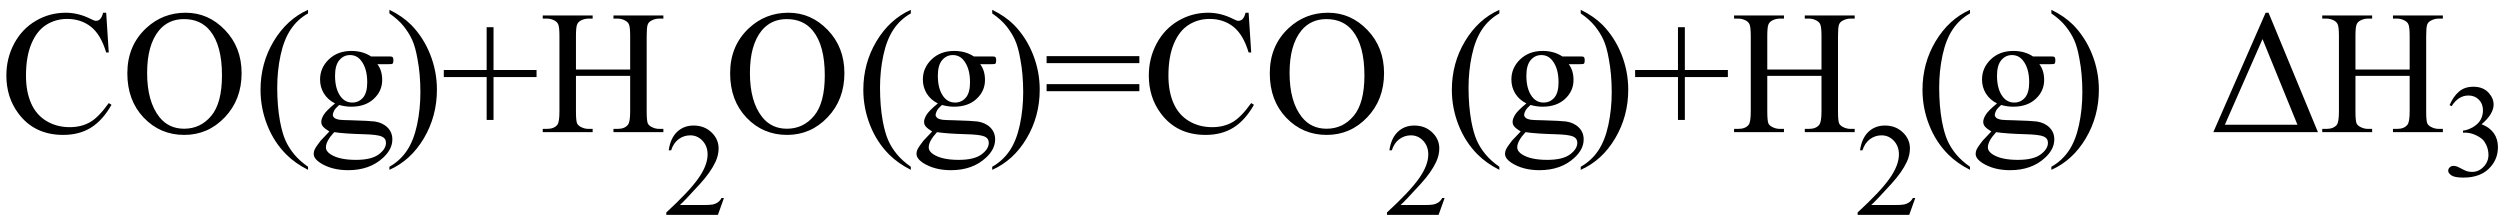
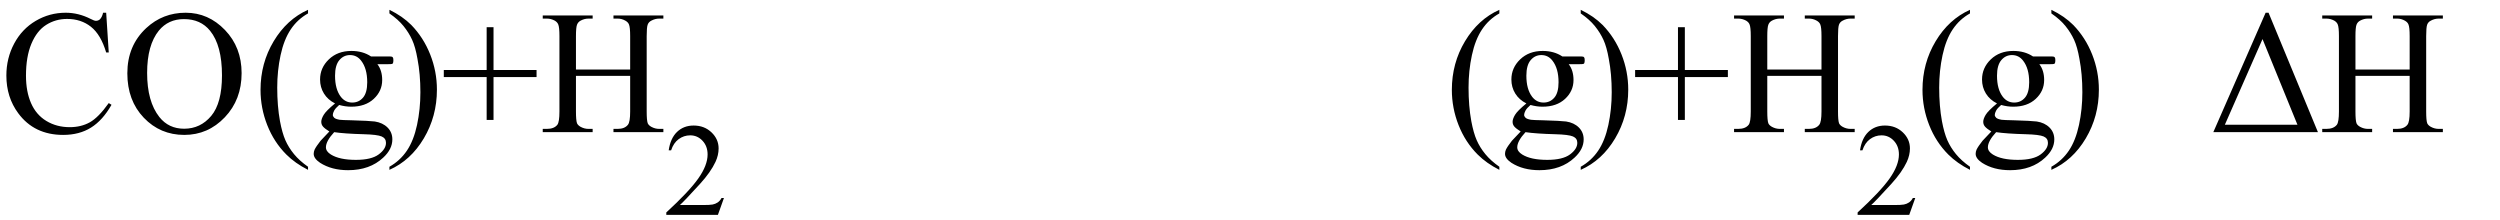
<svg xmlns="http://www.w3.org/2000/svg" stroke-dasharray="none" shape-rendering="auto" font-family="'Dialog'" width="227" text-rendering="auto" fill-opacity="1" contentScriptType="text/ecmascript" color-interpolation="auto" color-rendering="auto" preserveAspectRatio="xMidYMid meet" font-size="12" fill="black" stroke="black" image-rendering="auto" stroke-miterlimit="10" zoomAndPan="magnify" version="1.0" stroke-linecap="square" stroke-linejoin="miter" contentStyleType="text/css" font-style="normal" height="20" stroke-width="1" stroke-dashoffset="0" font-weight="normal" stroke-opacity="1">
  <defs id="genericDefs" />
  <g>
    <g text-rendering="optimizeLegibility" transform="translate(0,12)" color-rendering="optimizeQuality" color-interpolation="linearRGB" image-rendering="optimizeQuality">
      <path d="M9.641 -10.844 L9.875 -7.234 L9.641 -7.234 Q9.156 -8.859 8.258 -9.57 Q7.359 -10.281 6.094 -10.281 Q5.047 -10.281 4.195 -9.742 Q3.344 -9.203 2.852 -8.031 Q2.359 -6.859 2.359 -5.125 Q2.359 -3.688 2.82 -2.633 Q3.281 -1.578 4.211 -1.016 Q5.141 -0.453 6.328 -0.453 Q7.359 -0.453 8.148 -0.891 Q8.938 -1.328 9.875 -2.641 L10.125 -2.484 Q9.328 -1.078 8.266 -0.414 Q7.203 0.25 5.734 0.25 Q3.109 0.25 1.656 -1.719 Q0.578 -3.172 0.578 -5.141 Q0.578 -6.719 1.289 -8.047 Q2 -9.375 3.25 -10.109 Q4.5 -10.844 5.969 -10.844 Q7.125 -10.844 8.234 -10.281 Q8.562 -10.109 8.703 -10.109 Q8.922 -10.109 9.078 -10.25 Q9.281 -10.469 9.359 -10.844 L9.641 -10.844 ZM16.859 -10.844 Q18.922 -10.844 20.43 -9.273 Q21.938 -7.703 21.938 -5.359 Q21.938 -2.953 20.414 -1.352 Q18.891 0.25 16.734 0.25 Q14.547 0.25 13.055 -1.312 Q11.562 -2.875 11.562 -5.344 Q11.562 -7.859 13.281 -9.453 Q14.781 -10.844 16.859 -10.844 ZM16.703 -10.266 Q15.281 -10.266 14.422 -9.219 Q13.359 -7.906 13.359 -5.375 Q13.359 -2.781 14.469 -1.375 Q15.312 -0.312 16.719 -0.312 Q18.203 -0.312 19.18 -1.477 Q20.156 -2.641 20.156 -5.156 Q20.156 -7.875 19.078 -9.203 Q18.219 -10.266 16.703 -10.266 ZM27.969 3.141 L27.969 3.422 Q26.797 2.828 26 2.031 Q24.875 0.906 24.266 -0.641 Q23.656 -2.188 23.656 -3.844 Q23.656 -6.266 24.852 -8.258 Q26.047 -10.25 27.969 -11.109 L27.969 -10.781 Q27.016 -10.25 26.398 -9.328 Q25.781 -8.406 25.477 -6.992 Q25.172 -5.578 25.172 -4.047 Q25.172 -2.375 25.422 -1 Q25.625 0.078 25.914 0.734 Q26.203 1.391 26.695 1.992 Q27.188 2.594 27.969 3.141 ZM30.422 -2.609 Q29.766 -2.938 29.414 -3.508 Q29.062 -4.078 29.062 -4.781 Q29.062 -5.844 29.859 -6.609 Q30.656 -7.375 31.906 -7.375 Q32.938 -7.375 33.688 -6.875 L35.203 -6.875 Q35.531 -6.875 35.586 -6.852 Q35.641 -6.828 35.672 -6.781 Q35.719 -6.719 35.719 -6.531 Q35.719 -6.328 35.672 -6.25 Q35.656 -6.219 35.594 -6.195 Q35.531 -6.172 35.203 -6.172 L34.266 -6.172 Q34.703 -5.609 34.703 -4.734 Q34.703 -3.734 33.938 -3.023 Q33.172 -2.312 31.891 -2.312 Q31.359 -2.312 30.797 -2.469 Q30.453 -2.172 30.336 -1.945 Q30.219 -1.719 30.219 -1.562 Q30.219 -1.438 30.344 -1.312 Q30.469 -1.188 30.844 -1.125 Q31.062 -1.094 31.938 -1.078 Q33.547 -1.031 34.031 -0.969 Q34.75 -0.859 35.188 -0.422 Q35.625 0.016 35.625 0.656 Q35.625 1.547 34.797 2.312 Q33.578 3.453 31.609 3.453 Q30.109 3.453 29.062 2.781 Q28.484 2.391 28.484 1.969 Q28.484 1.781 28.562 1.594 Q28.703 1.297 29.109 0.781 Q29.172 0.719 29.906 -0.062 Q29.5 -0.312 29.336 -0.5 Q29.172 -0.688 29.172 -0.938 Q29.172 -1.203 29.391 -1.57 Q29.609 -1.938 30.422 -2.609 ZM31.781 -7 Q31.203 -7 30.812 -6.539 Q30.422 -6.078 30.422 -5.125 Q30.422 -3.891 30.953 -3.203 Q31.359 -2.688 31.984 -2.688 Q32.578 -2.688 32.961 -3.133 Q33.344 -3.578 33.344 -4.531 Q33.344 -5.781 32.797 -6.484 Q32.406 -7 31.781 -7 ZM30.344 0 Q29.969 0.406 29.781 0.75 Q29.594 1.094 29.594 1.375 Q29.594 1.75 30.047 2.031 Q30.828 2.516 32.312 2.516 Q33.719 2.516 34.383 2.023 Q35.047 1.531 35.047 0.969 Q35.047 0.562 34.656 0.391 Q34.25 0.219 33.047 0.188 Q31.281 0.141 30.344 0 ZM35.359 -10.781 L35.359 -11.109 Q36.547 -10.531 37.344 -9.734 Q38.453 -8.594 39.062 -7.055 Q39.672 -5.516 39.672 -3.859 Q39.672 -1.438 38.484 0.562 Q37.297 2.562 35.359 3.422 L35.359 3.141 Q36.328 2.594 36.945 1.68 Q37.562 0.766 37.867 -0.656 Q38.172 -2.078 38.172 -3.625 Q38.172 -5.281 37.906 -6.656 Q37.719 -7.734 37.422 -8.383 Q37.125 -9.031 36.641 -9.633 Q36.156 -10.234 35.359 -10.781 ZM44.188 -1.109 L44.188 -5 L40.297 -5 L40.297 -5.641 L44.188 -5.641 L44.188 -9.531 L44.812 -9.531 L44.812 -5.641 L48.719 -5.641 L48.719 -5 L44.812 -5 L44.812 -1.109 L44.188 -1.109 ZM52.297 -5.688 L57.219 -5.688 L57.219 -8.719 Q57.219 -9.531 57.109 -9.781 Q57.031 -9.984 56.781 -10.125 Q56.453 -10.312 56.078 -10.312 L55.703 -10.312 L55.703 -10.594 L60.234 -10.594 L60.234 -10.312 L59.859 -10.312 Q59.484 -10.312 59.141 -10.125 Q58.891 -10 58.805 -9.75 Q58.719 -9.5 58.719 -8.719 L58.719 -1.875 Q58.719 -1.078 58.812 -0.812 Q58.891 -0.625 59.141 -0.484 Q59.484 -0.297 59.859 -0.297 L60.234 -0.297 L60.234 0 L55.703 0 L55.703 -0.297 L56.078 -0.297 Q56.719 -0.297 57.016 -0.672 Q57.219 -0.922 57.219 -1.875 L57.219 -5.109 L52.297 -5.109 L52.297 -1.875 Q52.297 -1.078 52.391 -0.812 Q52.469 -0.625 52.719 -0.484 Q53.062 -0.297 53.438 -0.297 L53.812 -0.297 L53.812 0 L49.281 0 L49.281 -0.297 L49.656 -0.297 Q50.312 -0.297 50.609 -0.672 Q50.797 -0.922 50.797 -1.875 L50.797 -8.719 Q50.797 -9.531 50.688 -9.781 Q50.609 -9.984 50.375 -10.125 Q50.031 -10.312 49.656 -10.312 L49.281 -10.312 L49.281 -10.594 L53.812 -10.594 L53.812 -10.312 L53.438 -10.312 Q53.062 -10.312 52.719 -10.125 Q52.484 -10 52.391 -9.75 Q52.297 -9.5 52.297 -8.719 L52.297 -5.688 Z" stroke="none" />
    </g>
    <g text-rendering="optimizeLegibility" transform="translate(60.234,19.508)" color-rendering="optimizeQuality" color-interpolation="linearRGB" image-rendering="optimizeQuality">
      <path d="M5.5 -1.531 L4.953 0 L0.266 0 L0.266 -0.219 Q2.328 -2.109 3.172 -3.305 Q4.016 -4.5 4.016 -5.484 Q4.016 -6.234 3.555 -6.727 Q3.094 -7.219 2.438 -7.219 Q1.859 -7.219 1.391 -6.875 Q0.922 -6.531 0.703 -5.859 L0.484 -5.859 Q0.641 -6.953 1.242 -7.531 Q1.844 -8.109 2.75 -8.109 Q3.719 -8.109 4.367 -7.492 Q5.016 -6.875 5.016 -6.031 Q5.016 -5.422 4.734 -4.812 Q4.297 -3.875 3.328 -2.812 Q1.875 -1.219 1.5 -0.891 L3.578 -0.891 Q4.219 -0.891 4.469 -0.938 Q4.719 -0.984 4.93 -1.125 Q5.141 -1.266 5.281 -1.531 L5.5 -1.531 Z" stroke="none" />
    </g>
    <g text-rendering="optimizeLegibility" transform="translate(65.734,12)" color-rendering="optimizeQuality" color-interpolation="linearRGB" image-rendering="optimizeQuality">
-       <path d="M5.859 -10.844 Q7.922 -10.844 9.43 -9.273 Q10.938 -7.703 10.938 -5.359 Q10.938 -2.953 9.414 -1.352 Q7.891 0.25 5.734 0.25 Q3.547 0.25 2.055 -1.312 Q0.562 -2.875 0.562 -5.344 Q0.562 -7.859 2.281 -9.453 Q3.781 -10.844 5.859 -10.844 ZM5.703 -10.266 Q4.281 -10.266 3.422 -9.219 Q2.359 -7.906 2.359 -5.375 Q2.359 -2.781 3.469 -1.375 Q4.312 -0.312 5.719 -0.312 Q7.203 -0.312 8.18 -1.477 Q9.156 -2.641 9.156 -5.156 Q9.156 -7.875 8.078 -9.203 Q7.219 -10.266 5.703 -10.266 ZM16.969 3.141 L16.969 3.422 Q15.797 2.828 15 2.031 Q13.875 0.906 13.266 -0.641 Q12.656 -2.188 12.656 -3.844 Q12.656 -6.266 13.852 -8.258 Q15.047 -10.25 16.969 -11.109 L16.969 -10.781 Q16.016 -10.25 15.398 -9.328 Q14.781 -8.406 14.477 -6.992 Q14.172 -5.578 14.172 -4.047 Q14.172 -2.375 14.422 -1 Q14.625 0.078 14.914 0.734 Q15.203 1.391 15.695 1.992 Q16.188 2.594 16.969 3.141 ZM19.422 -2.609 Q18.766 -2.938 18.414 -3.508 Q18.062 -4.078 18.062 -4.781 Q18.062 -5.844 18.859 -6.609 Q19.656 -7.375 20.906 -7.375 Q21.938 -7.375 22.688 -6.875 L24.203 -6.875 Q24.531 -6.875 24.586 -6.852 Q24.641 -6.828 24.672 -6.781 Q24.719 -6.719 24.719 -6.531 Q24.719 -6.328 24.672 -6.25 Q24.656 -6.219 24.594 -6.195 Q24.531 -6.172 24.203 -6.172 L23.266 -6.172 Q23.703 -5.609 23.703 -4.734 Q23.703 -3.734 22.938 -3.023 Q22.172 -2.312 20.891 -2.312 Q20.359 -2.312 19.797 -2.469 Q19.453 -2.172 19.336 -1.945 Q19.219 -1.719 19.219 -1.562 Q19.219 -1.438 19.344 -1.312 Q19.469 -1.188 19.844 -1.125 Q20.062 -1.094 20.938 -1.078 Q22.547 -1.031 23.031 -0.969 Q23.75 -0.859 24.188 -0.422 Q24.625 0.016 24.625 0.656 Q24.625 1.547 23.797 2.312 Q22.578 3.453 20.609 3.453 Q19.109 3.453 18.062 2.781 Q17.484 2.391 17.484 1.969 Q17.484 1.781 17.562 1.594 Q17.703 1.297 18.109 0.781 Q18.172 0.719 18.906 -0.062 Q18.5 -0.312 18.336 -0.5 Q18.172 -0.688 18.172 -0.938 Q18.172 -1.203 18.391 -1.57 Q18.609 -1.938 19.422 -2.609 ZM20.781 -7 Q20.203 -7 19.812 -6.539 Q19.422 -6.078 19.422 -5.125 Q19.422 -3.891 19.953 -3.203 Q20.359 -2.688 20.984 -2.688 Q21.578 -2.688 21.961 -3.133 Q22.344 -3.578 22.344 -4.531 Q22.344 -5.781 21.797 -6.484 Q21.406 -7 20.781 -7 ZM19.344 0 Q18.969 0.406 18.781 0.75 Q18.594 1.094 18.594 1.375 Q18.594 1.75 19.047 2.031 Q19.828 2.516 21.312 2.516 Q22.719 2.516 23.383 2.023 Q24.047 1.531 24.047 0.969 Q24.047 0.562 23.656 0.391 Q23.25 0.219 22.047 0.188 Q20.281 0.141 19.344 0 ZM24.359 -10.781 L24.359 -11.109 Q25.547 -10.531 26.344 -9.734 Q27.453 -8.594 28.062 -7.055 Q28.672 -5.516 28.672 -3.859 Q28.672 -1.438 27.484 0.562 Q26.297 2.562 24.359 3.422 L24.359 3.141 Q25.328 2.594 25.945 1.68 Q26.562 0.766 26.867 -0.656 Q27.172 -2.078 27.172 -3.625 Q27.172 -5.281 26.906 -6.656 Q26.719 -7.734 26.422 -8.383 Q26.125 -9.031 25.641 -9.633 Q25.156 -10.234 24.359 -10.781 ZM29.297 -6.906 L37.719 -6.906 L37.719 -6.266 L29.297 -6.266 L29.297 -6.906 ZM29.297 -4.359 L37.719 -4.359 L37.719 -3.719 L29.297 -3.719 L29.297 -4.359 ZM47.641 -10.844 L47.875 -7.234 L47.641 -7.234 Q47.156 -8.859 46.258 -9.57 Q45.359 -10.281 44.094 -10.281 Q43.047 -10.281 42.195 -9.742 Q41.344 -9.203 40.852 -8.031 Q40.359 -6.859 40.359 -5.125 Q40.359 -3.688 40.82 -2.633 Q41.281 -1.578 42.211 -1.016 Q43.141 -0.453 44.328 -0.453 Q45.359 -0.453 46.148 -0.891 Q46.938 -1.328 47.875 -2.641 L48.125 -2.484 Q47.328 -1.078 46.266 -0.414 Q45.203 0.25 43.734 0.25 Q41.109 0.25 39.656 -1.719 Q38.578 -3.172 38.578 -5.141 Q38.578 -6.719 39.289 -8.047 Q40 -9.375 41.25 -10.109 Q42.5 -10.844 43.969 -10.844 Q45.125 -10.844 46.234 -10.281 Q46.562 -10.109 46.703 -10.109 Q46.922 -10.109 47.078 -10.25 Q47.281 -10.469 47.359 -10.844 L47.641 -10.844 ZM54.859 -10.844 Q56.922 -10.844 58.43 -9.273 Q59.938 -7.703 59.938 -5.359 Q59.938 -2.953 58.414 -1.352 Q56.891 0.25 54.734 0.25 Q52.547 0.25 51.055 -1.312 Q49.562 -2.875 49.562 -5.344 Q49.562 -7.859 51.281 -9.453 Q52.781 -10.844 54.859 -10.844 ZM54.703 -10.266 Q53.281 -10.266 52.422 -9.219 Q51.359 -7.906 51.359 -5.375 Q51.359 -2.781 52.469 -1.375 Q53.312 -0.312 54.719 -0.312 Q56.203 -0.312 57.18 -1.477 Q58.156 -2.641 58.156 -5.156 Q58.156 -7.875 57.078 -9.203 Q56.219 -10.266 54.703 -10.266 Z" stroke="none" />
-     </g>
+       </g>
    <g text-rendering="optimizeLegibility" transform="translate(125.672,19.508)" color-rendering="optimizeQuality" color-interpolation="linearRGB" image-rendering="optimizeQuality">
-       <path d="M5.5 -1.531 L4.953 0 L0.266 0 L0.266 -0.219 Q2.328 -2.109 3.172 -3.305 Q4.016 -4.5 4.016 -5.484 Q4.016 -6.234 3.555 -6.727 Q3.094 -7.219 2.438 -7.219 Q1.859 -7.219 1.391 -6.875 Q0.922 -6.531 0.703 -5.859 L0.484 -5.859 Q0.641 -6.953 1.242 -7.531 Q1.844 -8.109 2.75 -8.109 Q3.719 -8.109 4.367 -7.492 Q5.016 -6.875 5.016 -6.031 Q5.016 -5.422 4.734 -4.812 Q4.297 -3.875 3.328 -2.812 Q1.875 -1.219 1.5 -0.891 L3.578 -0.891 Q4.219 -0.891 4.469 -0.938 Q4.719 -0.984 4.93 -1.125 Q5.141 -1.266 5.281 -1.531 L5.5 -1.531 Z" stroke="none" />
-     </g>
+       </g>
    <g text-rendering="optimizeLegibility" transform="translate(131.172,12)" color-rendering="optimizeQuality" color-interpolation="linearRGB" image-rendering="optimizeQuality">
      <path d="M4.969 3.141 L4.969 3.422 Q3.797 2.828 3 2.031 Q1.875 0.906 1.266 -0.641 Q0.656 -2.188 0.656 -3.844 Q0.656 -6.266 1.852 -8.258 Q3.047 -10.25 4.969 -11.109 L4.969 -10.781 Q4.016 -10.25 3.398 -9.328 Q2.781 -8.406 2.477 -6.992 Q2.172 -5.578 2.172 -4.047 Q2.172 -2.375 2.422 -1 Q2.625 0.078 2.914 0.734 Q3.203 1.391 3.695 1.992 Q4.188 2.594 4.969 3.141 ZM7.422 -2.609 Q6.766 -2.938 6.414 -3.508 Q6.062 -4.078 6.062 -4.781 Q6.062 -5.844 6.859 -6.609 Q7.656 -7.375 8.906 -7.375 Q9.938 -7.375 10.688 -6.875 L12.203 -6.875 Q12.531 -6.875 12.586 -6.852 Q12.641 -6.828 12.672 -6.781 Q12.719 -6.719 12.719 -6.531 Q12.719 -6.328 12.672 -6.25 Q12.656 -6.219 12.594 -6.195 Q12.531 -6.172 12.203 -6.172 L11.266 -6.172 Q11.703 -5.609 11.703 -4.734 Q11.703 -3.734 10.938 -3.023 Q10.172 -2.312 8.891 -2.312 Q8.359 -2.312 7.797 -2.469 Q7.453 -2.172 7.336 -1.945 Q7.219 -1.719 7.219 -1.562 Q7.219 -1.438 7.344 -1.312 Q7.469 -1.188 7.844 -1.125 Q8.062 -1.094 8.938 -1.078 Q10.547 -1.031 11.031 -0.969 Q11.75 -0.859 12.188 -0.422 Q12.625 0.016 12.625 0.656 Q12.625 1.547 11.797 2.312 Q10.578 3.453 8.609 3.453 Q7.109 3.453 6.062 2.781 Q5.484 2.391 5.484 1.969 Q5.484 1.781 5.562 1.594 Q5.703 1.297 6.109 0.781 Q6.172 0.719 6.906 -0.062 Q6.5 -0.312 6.336 -0.5 Q6.172 -0.688 6.172 -0.938 Q6.172 -1.203 6.391 -1.57 Q6.609 -1.938 7.422 -2.609 ZM8.781 -7 Q8.203 -7 7.812 -6.539 Q7.422 -6.078 7.422 -5.125 Q7.422 -3.891 7.953 -3.203 Q8.359 -2.688 8.984 -2.688 Q9.578 -2.688 9.961 -3.133 Q10.344 -3.578 10.344 -4.531 Q10.344 -5.781 9.797 -6.484 Q9.406 -7 8.781 -7 ZM7.344 0 Q6.969 0.406 6.781 0.75 Q6.594 1.094 6.594 1.375 Q6.594 1.75 7.047 2.031 Q7.828 2.516 9.312 2.516 Q10.719 2.516 11.383 2.023 Q12.047 1.531 12.047 0.969 Q12.047 0.562 11.656 0.391 Q11.25 0.219 10.047 0.188 Q8.281 0.141 7.344 0 ZM12.359 -10.781 L12.359 -11.109 Q13.547 -10.531 14.344 -9.734 Q15.453 -8.594 16.062 -7.055 Q16.672 -5.516 16.672 -3.859 Q16.672 -1.438 15.484 0.562 Q14.297 2.562 12.359 3.422 L12.359 3.141 Q13.328 2.594 13.945 1.68 Q14.562 0.766 14.867 -0.656 Q15.172 -2.078 15.172 -3.625 Q15.172 -5.281 14.906 -6.656 Q14.719 -7.734 14.422 -8.383 Q14.125 -9.031 13.641 -9.633 Q13.156 -10.234 12.359 -10.781 ZM21.188 -1.109 L21.188 -5 L17.297 -5 L17.297 -5.641 L21.188 -5.641 L21.188 -9.531 L21.812 -9.531 L21.812 -5.641 L25.719 -5.641 L25.719 -5 L21.812 -5 L21.812 -1.109 L21.188 -1.109 ZM29.297 -5.688 L34.219 -5.688 L34.219 -8.719 Q34.219 -9.531 34.109 -9.781 Q34.031 -9.984 33.781 -10.125 Q33.453 -10.312 33.078 -10.312 L32.703 -10.312 L32.703 -10.594 L37.234 -10.594 L37.234 -10.312 L36.859 -10.312 Q36.484 -10.312 36.141 -10.125 Q35.891 -10 35.805 -9.75 Q35.719 -9.5 35.719 -8.719 L35.719 -1.875 Q35.719 -1.078 35.812 -0.812 Q35.891 -0.625 36.141 -0.484 Q36.484 -0.297 36.859 -0.297 L37.234 -0.297 L37.234 0 L32.703 0 L32.703 -0.297 L33.078 -0.297 Q33.719 -0.297 34.016 -0.672 Q34.219 -0.922 34.219 -1.875 L34.219 -5.109 L29.297 -5.109 L29.297 -1.875 Q29.297 -1.078 29.391 -0.812 Q29.469 -0.625 29.719 -0.484 Q30.062 -0.297 30.438 -0.297 L30.812 -0.297 L30.812 0 L26.281 0 L26.281 -0.297 L26.656 -0.297 Q27.312 -0.297 27.609 -0.672 Q27.797 -0.922 27.797 -1.875 L27.797 -8.719 Q27.797 -9.531 27.688 -9.781 Q27.609 -9.984 27.375 -10.125 Q27.031 -10.312 26.656 -10.312 L26.281 -10.312 L26.281 -10.594 L30.812 -10.594 L30.812 -10.312 L30.438 -10.312 Q30.062 -10.312 29.719 -10.125 Q29.484 -10 29.391 -9.75 Q29.297 -9.5 29.297 -8.719 L29.297 -5.688 Z" stroke="none" />
    </g>
    <g text-rendering="optimizeLegibility" transform="translate(168.406,19.508)" color-rendering="optimizeQuality" color-interpolation="linearRGB" image-rendering="optimizeQuality">
      <path d="M5.5 -1.531 L4.953 0 L0.266 0 L0.266 -0.219 Q2.328 -2.109 3.172 -3.305 Q4.016 -4.5 4.016 -5.484 Q4.016 -6.234 3.555 -6.727 Q3.094 -7.219 2.438 -7.219 Q1.859 -7.219 1.391 -6.875 Q0.922 -6.531 0.703 -5.859 L0.484 -5.859 Q0.641 -6.953 1.242 -7.531 Q1.844 -8.109 2.75 -8.109 Q3.719 -8.109 4.367 -7.492 Q5.016 -6.875 5.016 -6.031 Q5.016 -5.422 4.734 -4.812 Q4.297 -3.875 3.328 -2.812 Q1.875 -1.219 1.5 -0.891 L3.578 -0.891 Q4.219 -0.891 4.469 -0.938 Q4.719 -0.984 4.93 -1.125 Q5.141 -1.266 5.281 -1.531 L5.5 -1.531 Z" stroke="none" />
    </g>
    <g text-rendering="optimizeLegibility" transform="translate(173.906,12)" color-rendering="optimizeQuality" color-interpolation="linearRGB" image-rendering="optimizeQuality">
      <path d="M4.969 3.141 L4.969 3.422 Q3.797 2.828 3 2.031 Q1.875 0.906 1.266 -0.641 Q0.656 -2.188 0.656 -3.844 Q0.656 -6.266 1.852 -8.258 Q3.047 -10.25 4.969 -11.109 L4.969 -10.781 Q4.016 -10.25 3.398 -9.328 Q2.781 -8.406 2.477 -6.992 Q2.172 -5.578 2.172 -4.047 Q2.172 -2.375 2.422 -1 Q2.625 0.078 2.914 0.734 Q3.203 1.391 3.695 1.992 Q4.188 2.594 4.969 3.141 ZM7.422 -2.609 Q6.766 -2.938 6.414 -3.508 Q6.062 -4.078 6.062 -4.781 Q6.062 -5.844 6.859 -6.609 Q7.656 -7.375 8.906 -7.375 Q9.938 -7.375 10.688 -6.875 L12.203 -6.875 Q12.531 -6.875 12.586 -6.852 Q12.641 -6.828 12.672 -6.781 Q12.719 -6.719 12.719 -6.531 Q12.719 -6.328 12.672 -6.25 Q12.656 -6.219 12.594 -6.195 Q12.531 -6.172 12.203 -6.172 L11.266 -6.172 Q11.703 -5.609 11.703 -4.734 Q11.703 -3.734 10.938 -3.023 Q10.172 -2.312 8.891 -2.312 Q8.359 -2.312 7.797 -2.469 Q7.453 -2.172 7.336 -1.945 Q7.219 -1.719 7.219 -1.562 Q7.219 -1.438 7.344 -1.312 Q7.469 -1.188 7.844 -1.125 Q8.062 -1.094 8.938 -1.078 Q10.547 -1.031 11.031 -0.969 Q11.75 -0.859 12.188 -0.422 Q12.625 0.016 12.625 0.656 Q12.625 1.547 11.797 2.312 Q10.578 3.453 8.609 3.453 Q7.109 3.453 6.062 2.781 Q5.484 2.391 5.484 1.969 Q5.484 1.781 5.562 1.594 Q5.703 1.297 6.109 0.781 Q6.172 0.719 6.906 -0.062 Q6.5 -0.312 6.336 -0.5 Q6.172 -0.688 6.172 -0.938 Q6.172 -1.203 6.391 -1.57 Q6.609 -1.938 7.422 -2.609 ZM8.781 -7 Q8.203 -7 7.812 -6.539 Q7.422 -6.078 7.422 -5.125 Q7.422 -3.891 7.953 -3.203 Q8.359 -2.688 8.984 -2.688 Q9.578 -2.688 9.961 -3.133 Q10.344 -3.578 10.344 -4.531 Q10.344 -5.781 9.797 -6.484 Q9.406 -7 8.781 -7 ZM7.344 0 Q6.969 0.406 6.781 0.75 Q6.594 1.094 6.594 1.375 Q6.594 1.75 7.047 2.031 Q7.828 2.516 9.312 2.516 Q10.719 2.516 11.383 2.023 Q12.047 1.531 12.047 0.969 Q12.047 0.562 11.656 0.391 Q11.25 0.219 10.047 0.188 Q8.281 0.141 7.344 0 ZM12.359 -10.781 L12.359 -11.109 Q13.547 -10.531 14.344 -9.734 Q15.453 -8.594 16.062 -7.055 Q16.672 -5.516 16.672 -3.859 Q16.672 -1.438 15.484 0.562 Q14.297 2.562 12.359 3.422 L12.359 3.141 Q13.328 2.594 13.945 1.68 Q14.562 0.766 14.867 -0.656 Q15.172 -2.078 15.172 -3.625 Q15.172 -5.281 14.906 -6.656 Q14.719 -7.734 14.422 -8.383 Q14.125 -9.031 13.641 -9.633 Q13.156 -10.234 12.359 -10.781 Z" stroke="none" />
    </g>
    <g text-rendering="optimizeLegibility" transform="translate(200.578,12)" color-rendering="optimizeQuality" color-interpolation="linearRGB" image-rendering="optimizeQuality">
      <path d="M0.391 0 L5.141 -10.844 L5.406 -10.844 L9.891 0 L0.391 0 ZM8.031 -0.672 L4.859 -8.453 L1.438 -0.672 L8.031 -0.672 ZM13.297 -5.688 L18.219 -5.688 L18.219 -8.719 Q18.219 -9.531 18.109 -9.781 Q18.031 -9.984 17.781 -10.125 Q17.453 -10.312 17.078 -10.312 L16.703 -10.312 L16.703 -10.594 L21.234 -10.594 L21.234 -10.312 L20.859 -10.312 Q20.484 -10.312 20.141 -10.125 Q19.891 -10 19.805 -9.75 Q19.719 -9.5 19.719 -8.719 L19.719 -1.875 Q19.719 -1.078 19.812 -0.812 Q19.891 -0.625 20.141 -0.484 Q20.484 -0.297 20.859 -0.297 L21.234 -0.297 L21.234 0 L16.703 0 L16.703 -0.297 L17.078 -0.297 Q17.719 -0.297 18.016 -0.672 Q18.219 -0.922 18.219 -1.875 L18.219 -5.109 L13.297 -5.109 L13.297 -1.875 Q13.297 -1.078 13.391 -0.812 Q13.469 -0.625 13.719 -0.484 Q14.062 -0.297 14.438 -0.297 L14.812 -0.297 L14.812 0 L10.281 0 L10.281 -0.297 L10.656 -0.297 Q11.312 -0.297 11.609 -0.672 Q11.797 -0.922 11.797 -1.875 L11.797 -8.719 Q11.797 -9.531 11.688 -9.781 Q11.609 -9.984 11.375 -10.125 Q11.031 -10.312 10.656 -10.312 L10.281 -10.312 L10.281 -10.594 L14.812 -10.594 L14.812 -10.312 L14.438 -10.312 Q14.062 -10.312 13.719 -10.125 Q13.484 -10 13.391 -9.75 Q13.297 -9.5 13.297 -8.719 L13.297 -5.688 Z" stroke="none" />
    </g>
    <g text-rendering="optimizeLegibility" transform="translate(221.812,15.984)" color-rendering="optimizeQuality" color-interpolation="linearRGB" image-rendering="optimizeQuality">
-       <path d="M0.609 -6.438 Q0.953 -7.234 1.469 -7.672 Q1.984 -8.109 2.766 -8.109 Q3.719 -8.109 4.219 -7.484 Q4.609 -7.031 4.609 -6.5 Q4.609 -5.625 3.516 -4.703 Q4.25 -4.422 4.625 -3.891 Q5 -3.359 5 -2.625 Q5 -1.594 4.344 -0.844 Q3.5 0.141 1.875 0.141 Q1.062 0.141 0.773 -0.062 Q0.484 -0.266 0.484 -0.484 Q0.484 -0.656 0.625 -0.789 Q0.766 -0.922 0.953 -0.922 Q1.109 -0.922 1.25 -0.875 Q1.359 -0.844 1.711 -0.656 Q2.062 -0.469 2.188 -0.438 Q2.406 -0.375 2.656 -0.375 Q3.25 -0.375 3.695 -0.836 Q4.141 -1.297 4.141 -1.922 Q4.141 -2.391 3.938 -2.828 Q3.781 -3.156 3.594 -3.328 Q3.344 -3.562 2.906 -3.75 Q2.469 -3.938 2.016 -3.938 L1.828 -3.938 L1.828 -4.125 Q2.281 -4.172 2.75 -4.453 Q3.219 -4.734 3.43 -5.117 Q3.641 -5.5 3.641 -5.969 Q3.641 -6.562 3.266 -6.938 Q2.891 -7.312 2.328 -7.312 Q1.406 -7.312 0.797 -6.344 L0.609 -6.438 Z" stroke="none" />
-     </g>
+       </g>
  </g>
</svg>